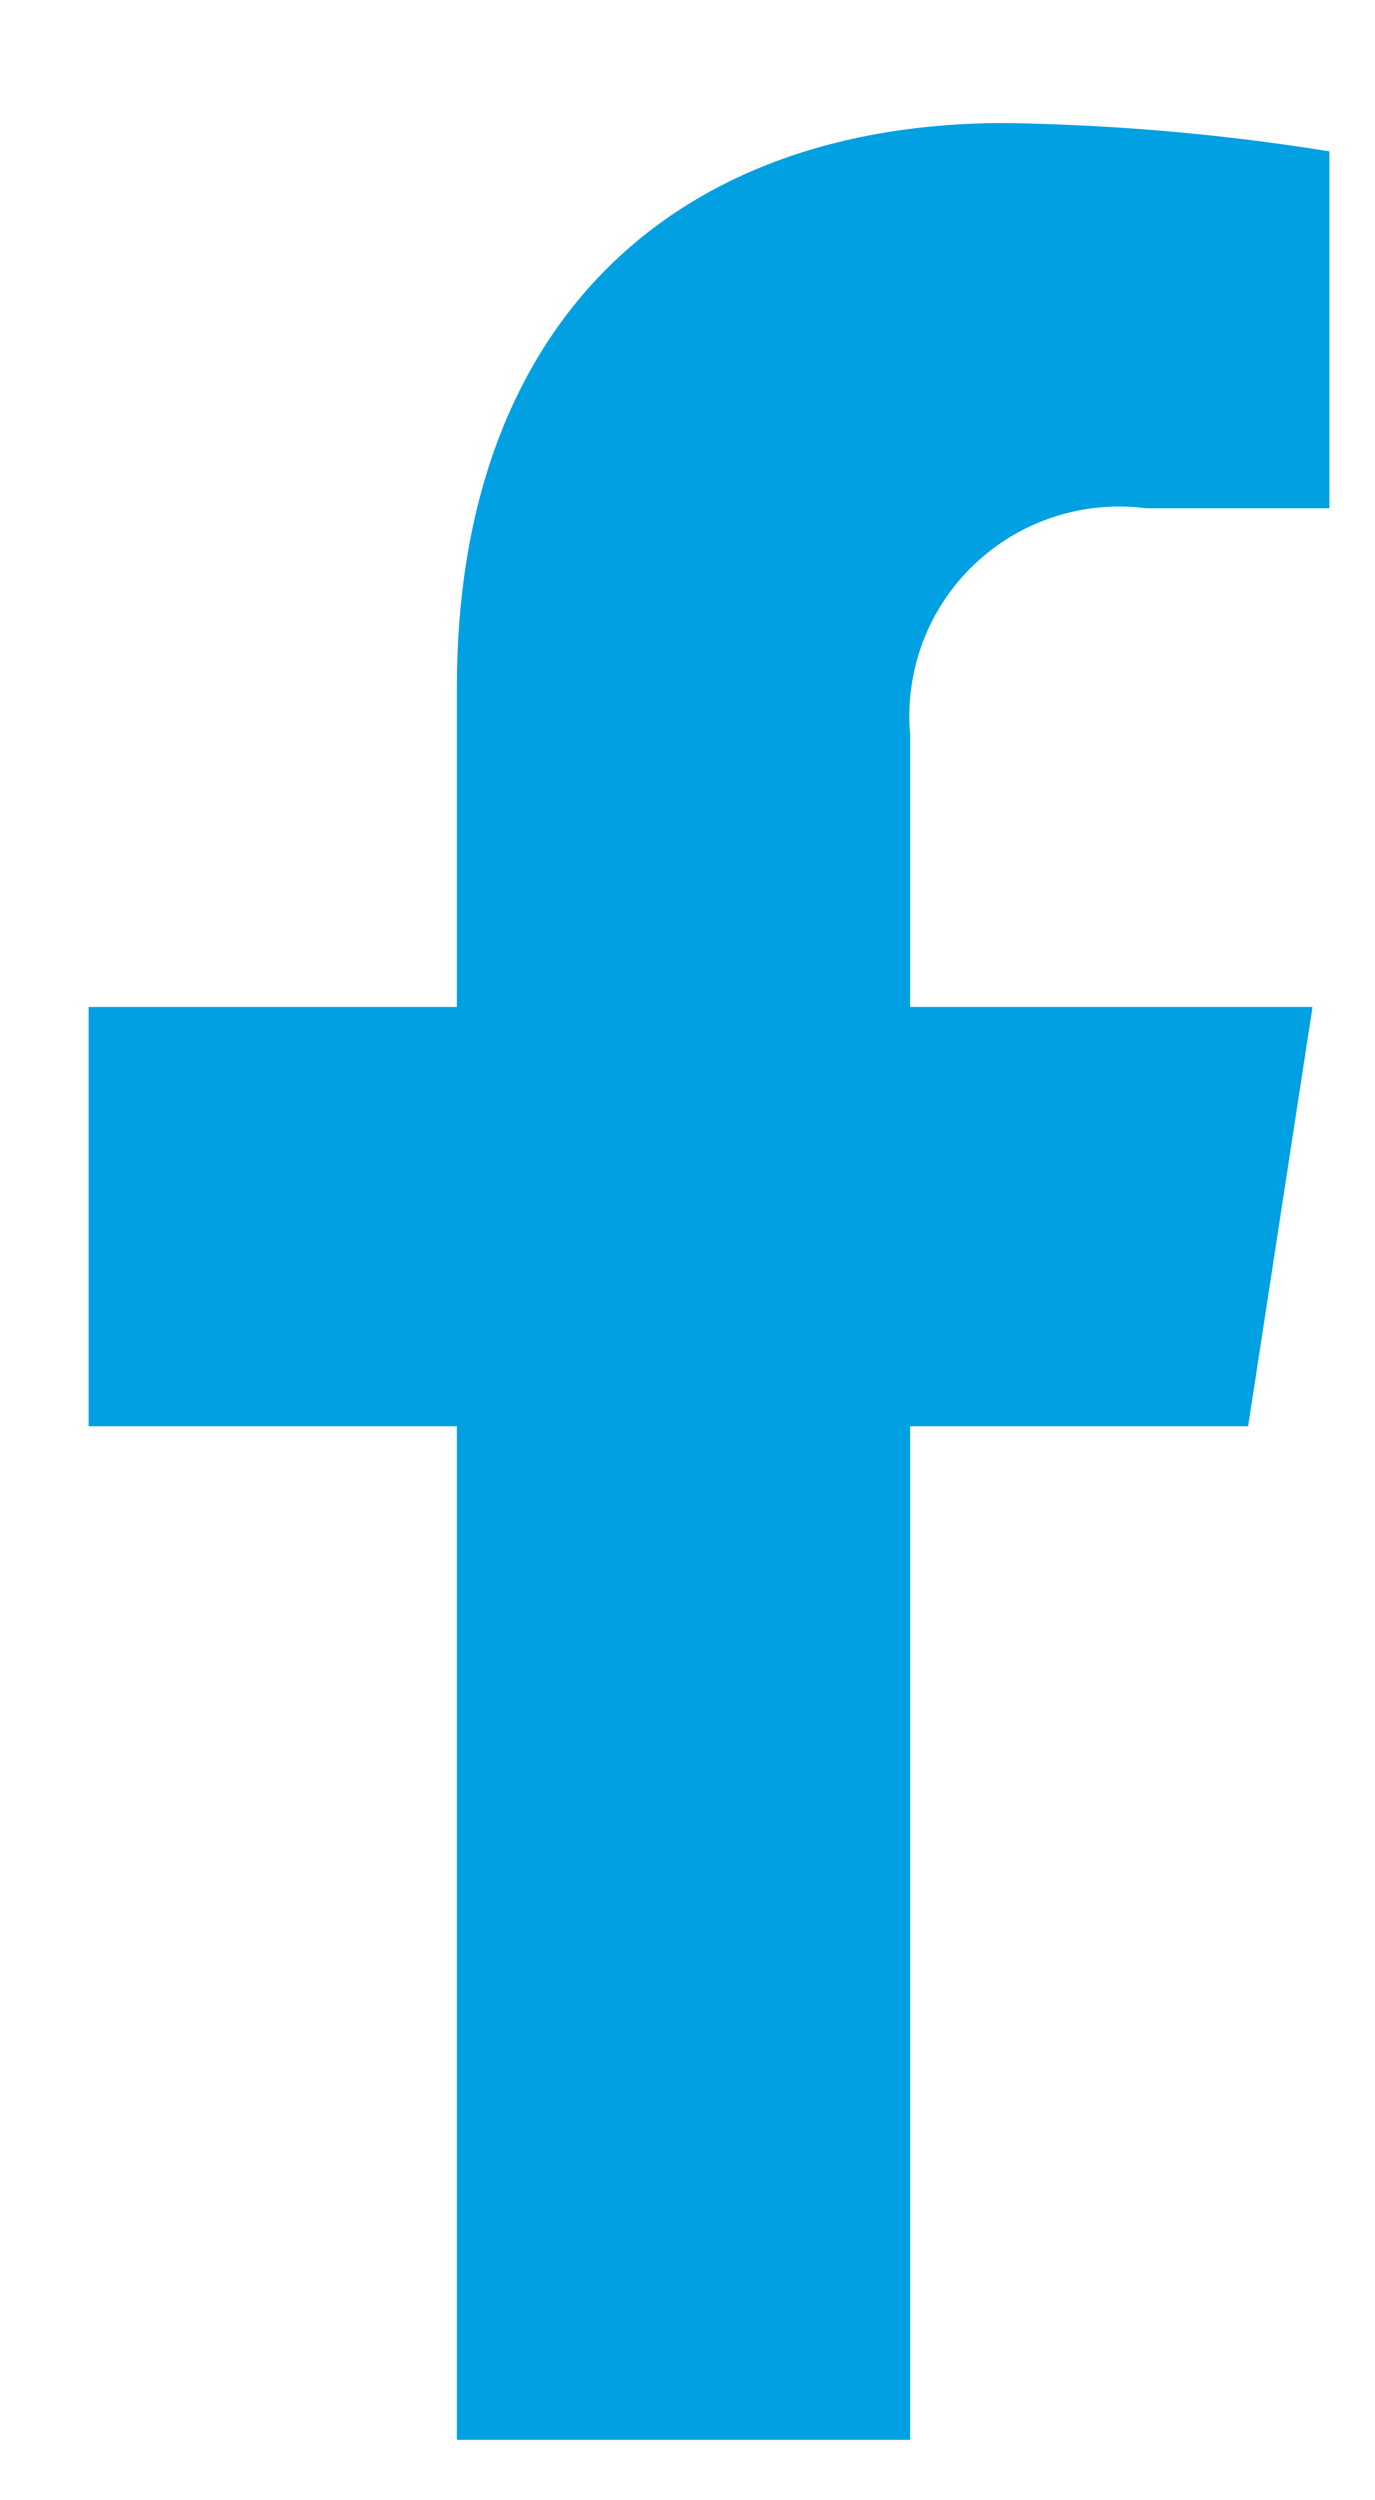
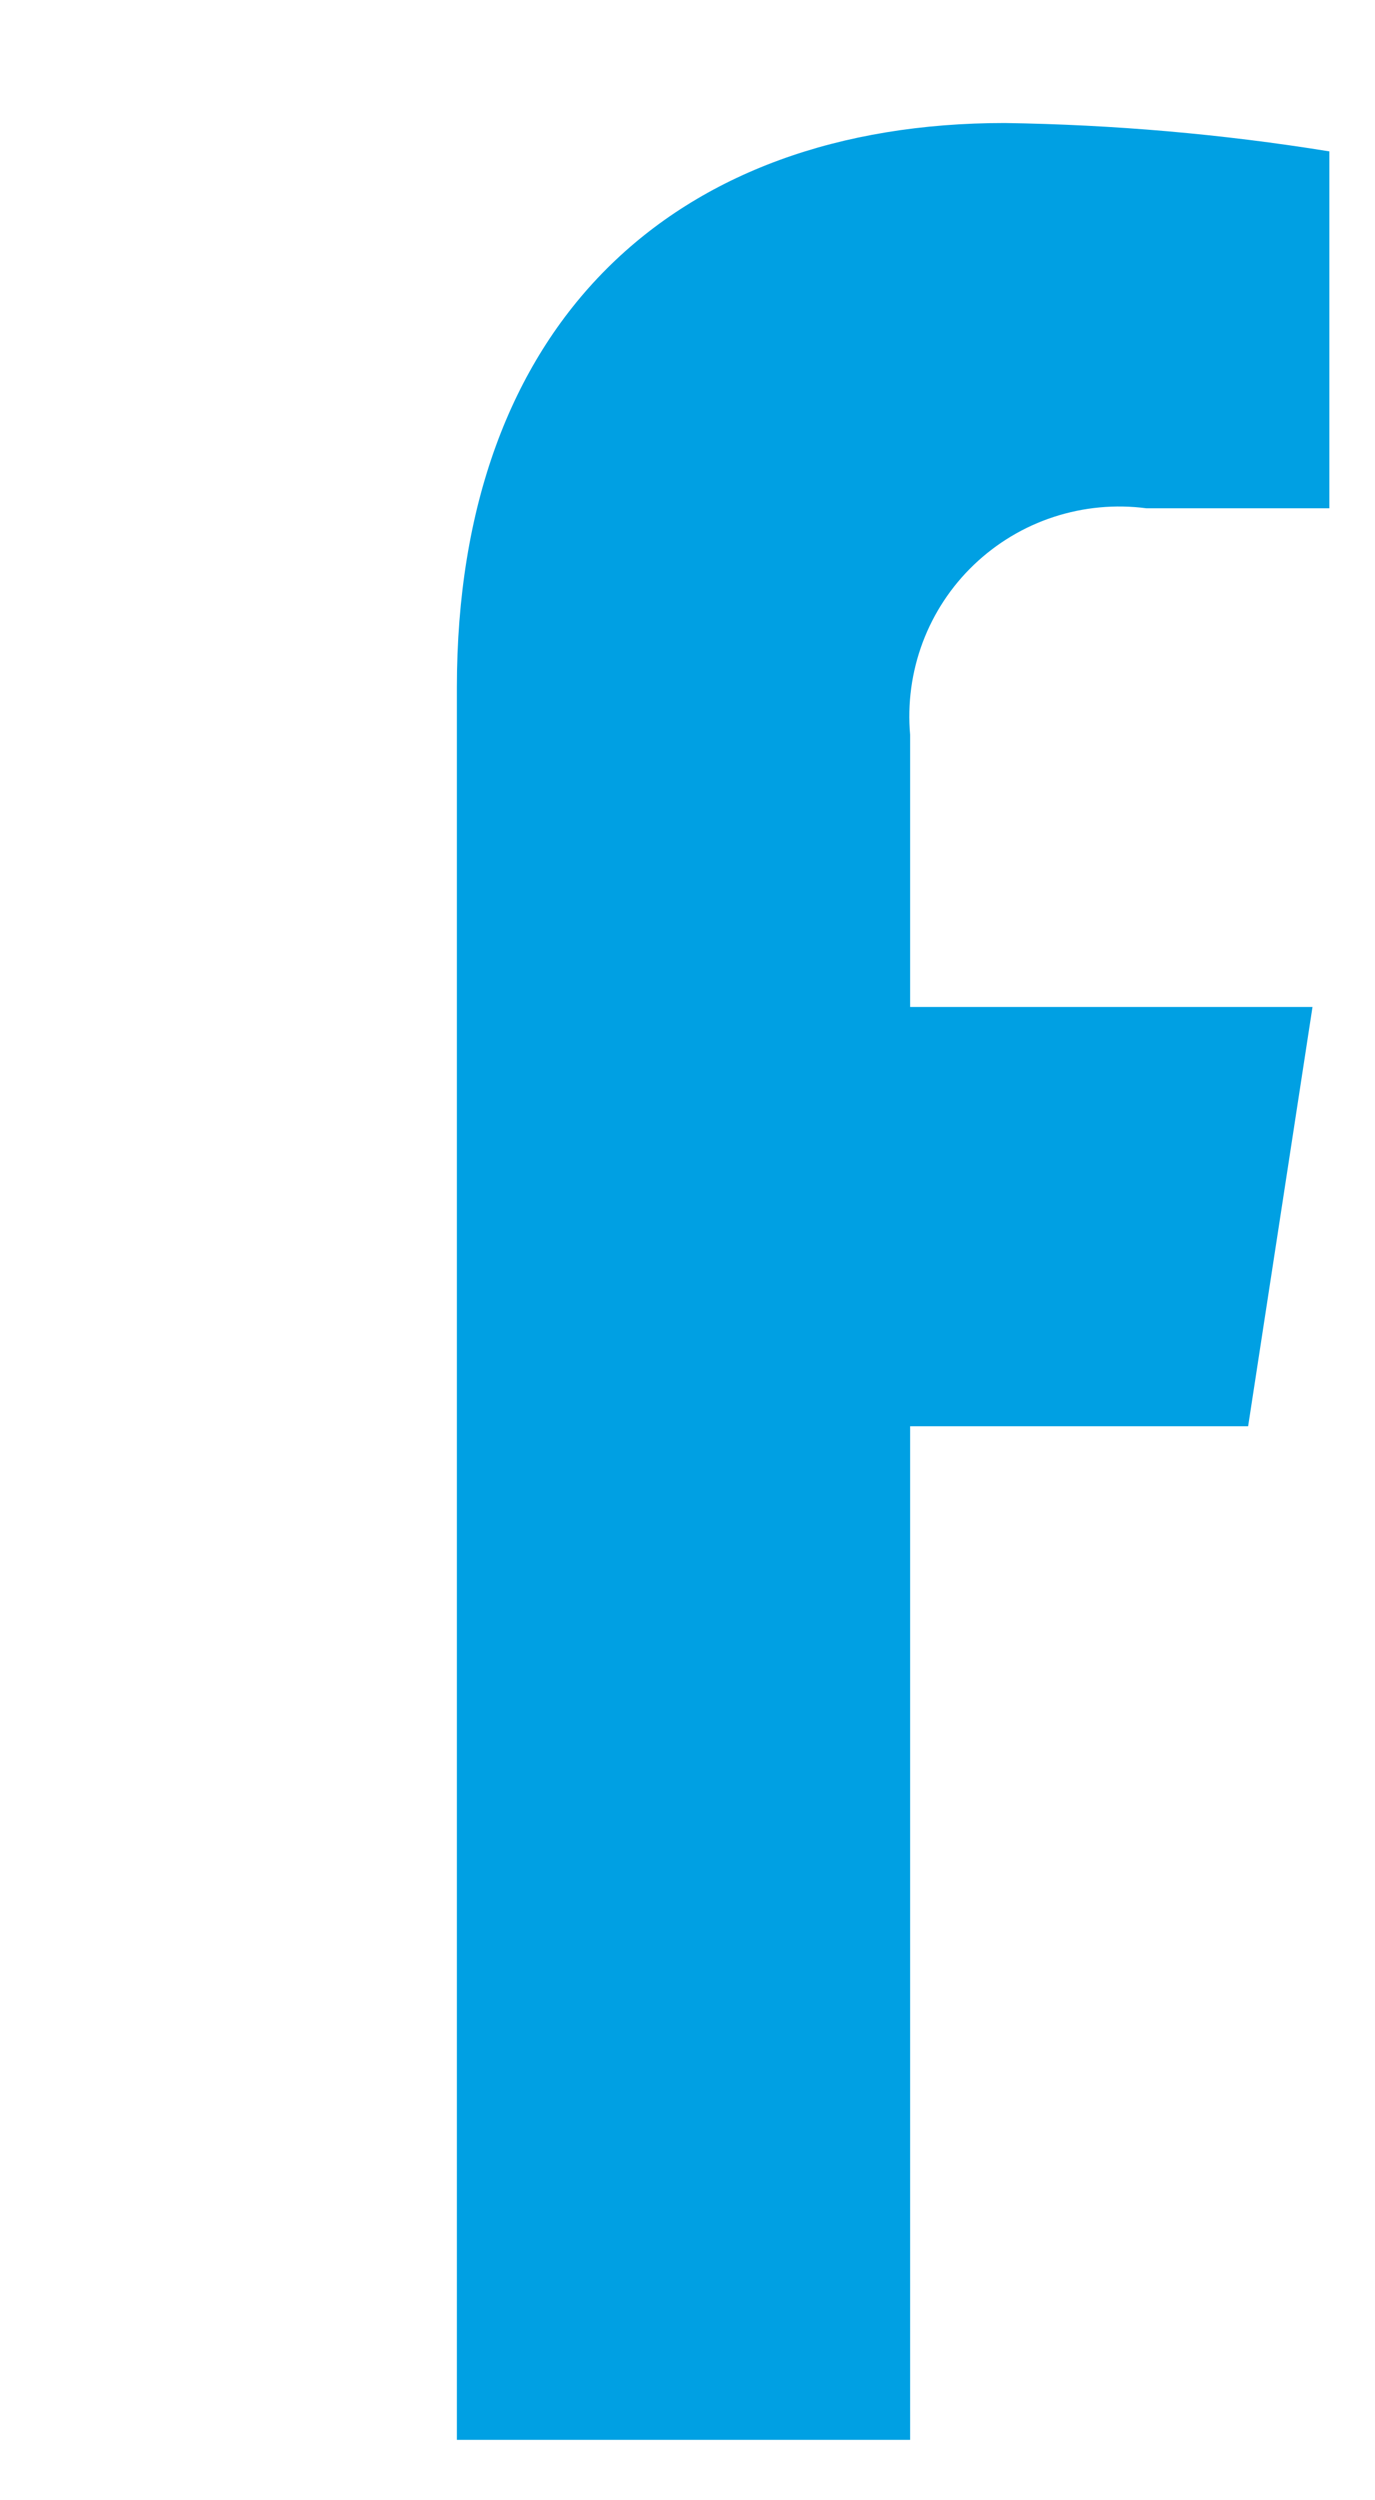
<svg xmlns="http://www.w3.org/2000/svg" width="11" height="20" viewBox="0 0 11 20" fill="none">
-   <path d="M9.985 11.409L10.5 8.055H7.281V5.878C7.259 5.628 7.293 5.376 7.381 5.14C7.469 4.905 7.609 4.692 7.791 4.518C7.973 4.344 8.191 4.213 8.43 4.135C8.669 4.057 8.923 4.033 9.172 4.066H10.635V1.211C9.776 1.072 8.908 0.997 8.038 0.984C5.388 0.984 3.655 2.59 3.655 5.499V8.055H0.709V11.409H3.655V19.517H7.281V11.409H9.985Z" fill="#00A0E3" />
+   <path d="M9.985 11.409L10.5 8.055H7.281V5.878C7.259 5.628 7.293 5.376 7.381 5.14C7.469 4.905 7.609 4.692 7.791 4.518C7.973 4.344 8.191 4.213 8.43 4.135C8.669 4.057 8.923 4.033 9.172 4.066H10.635V1.211C9.776 1.072 8.908 0.997 8.038 0.984C5.388 0.984 3.655 2.59 3.655 5.499V8.055H0.709H3.655V19.517H7.281V11.409H9.985Z" fill="#00A0E3" />
</svg>